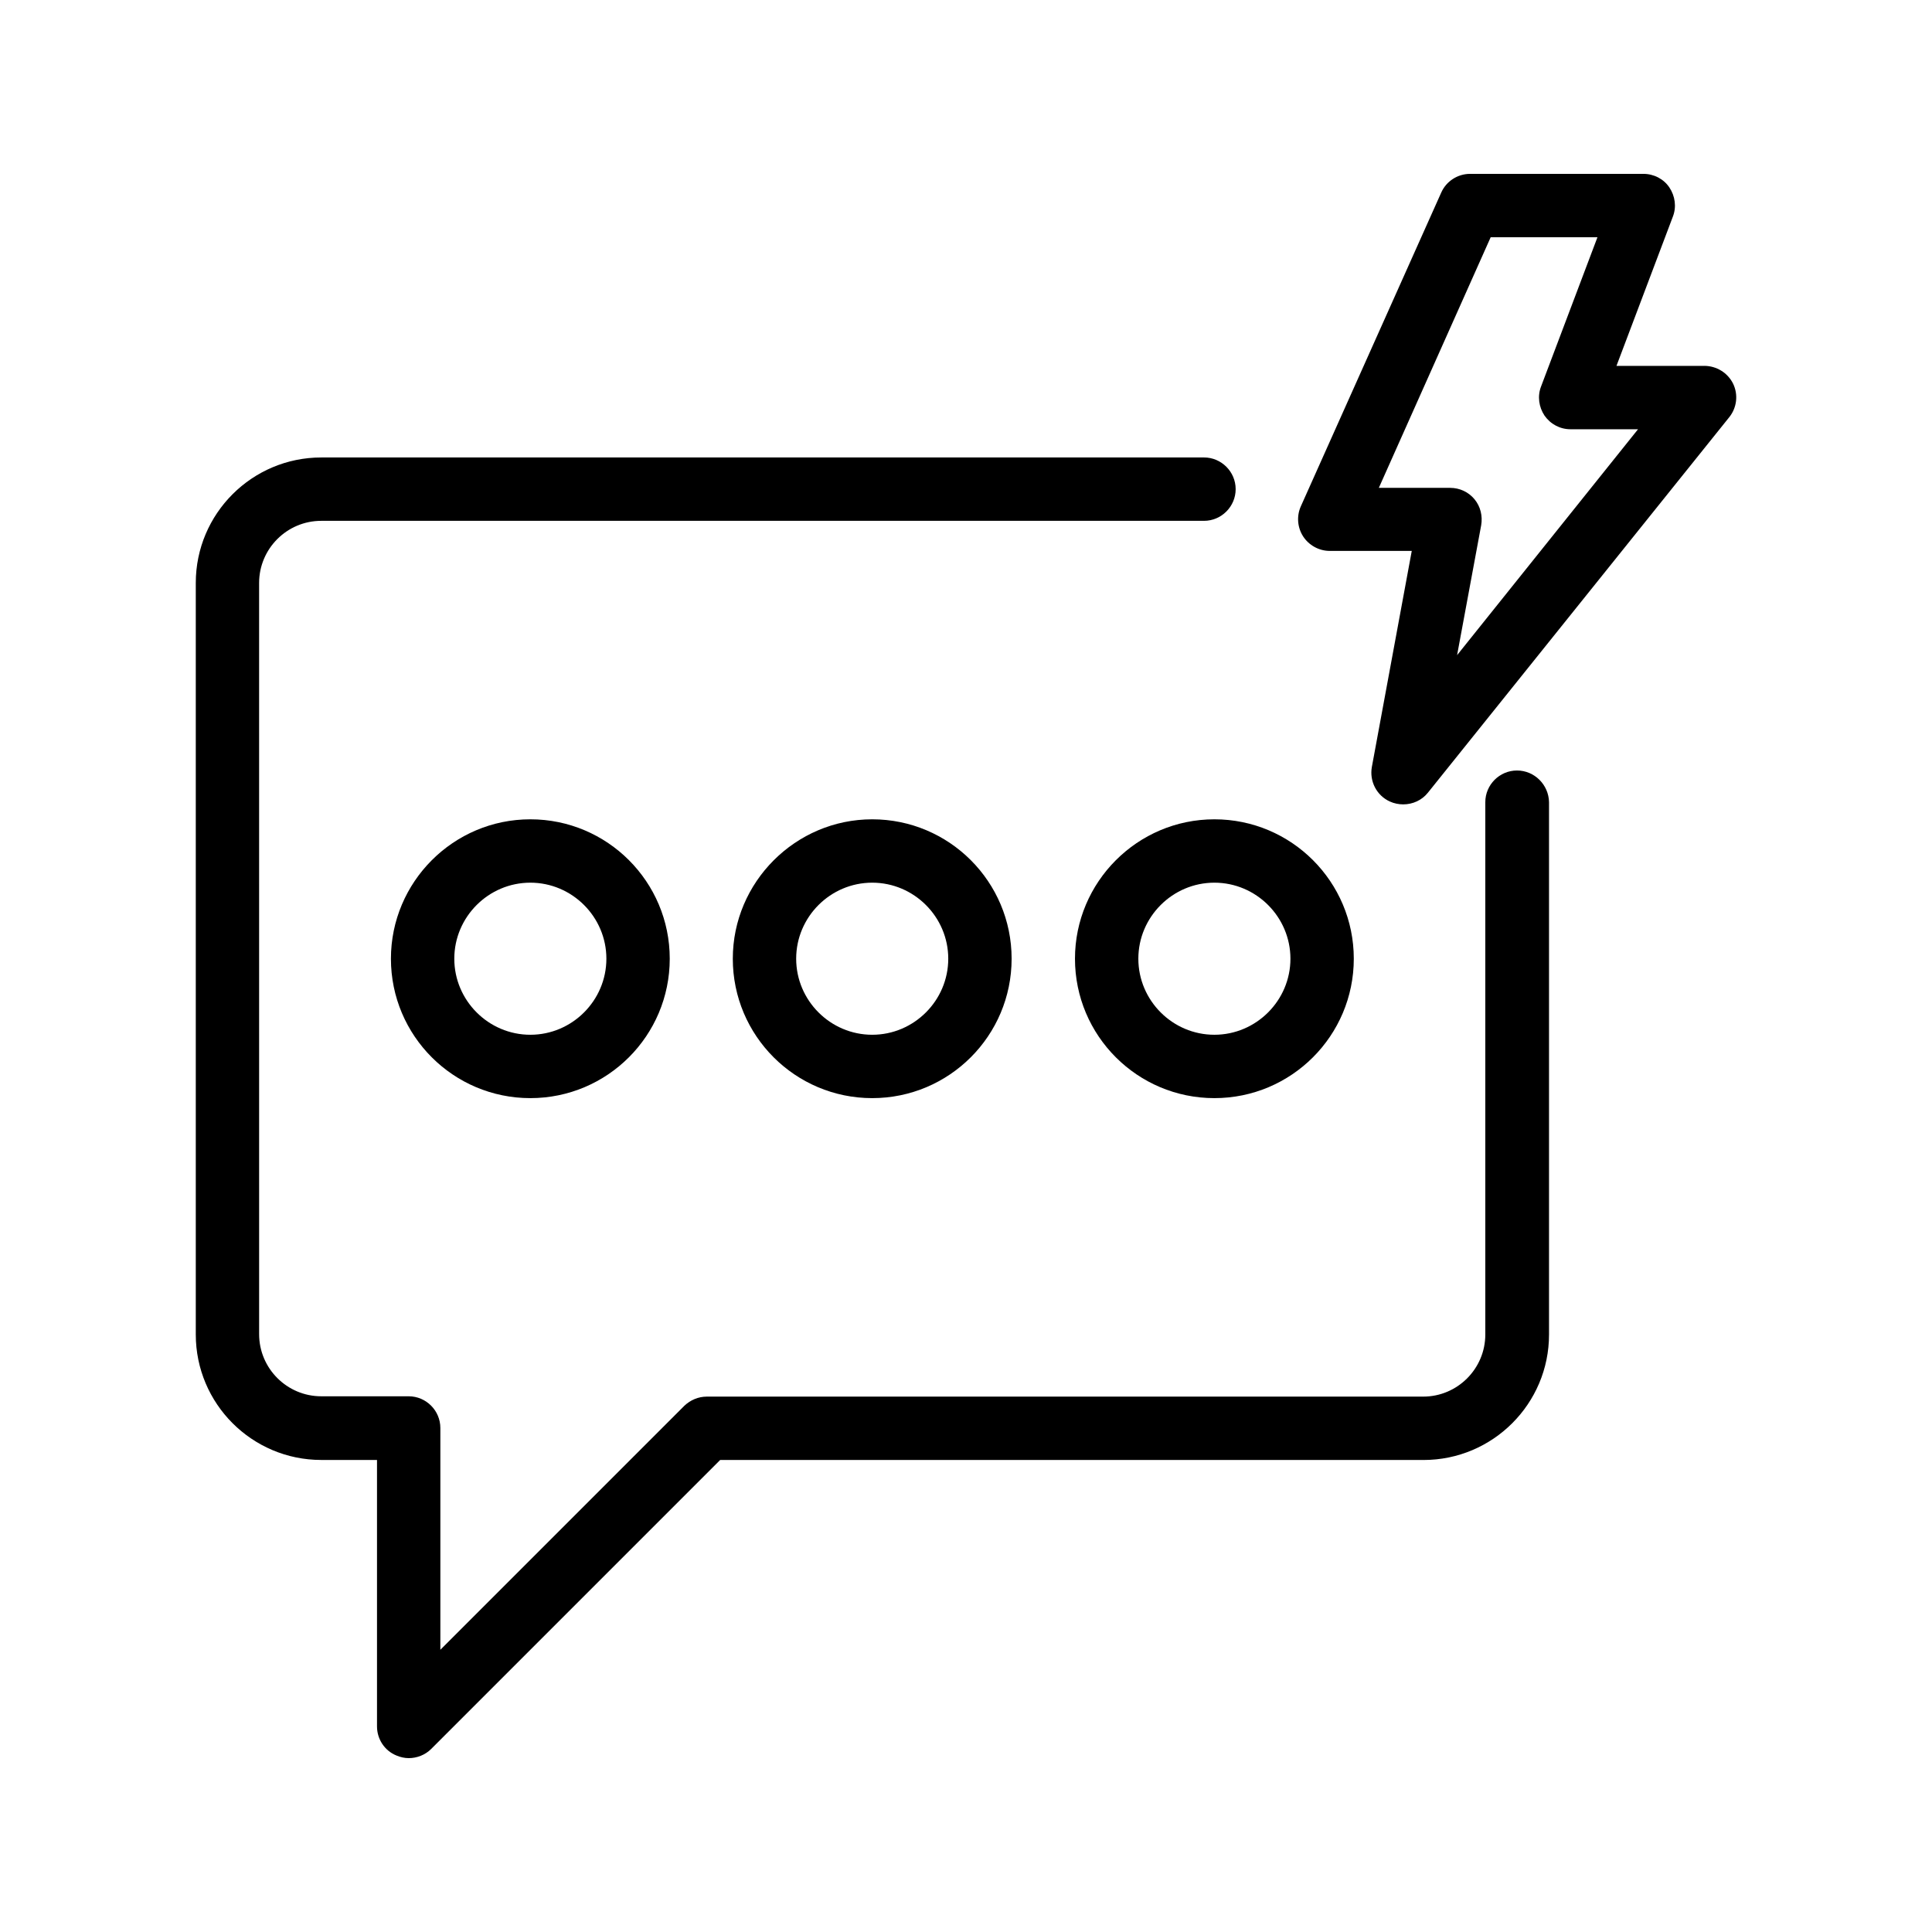
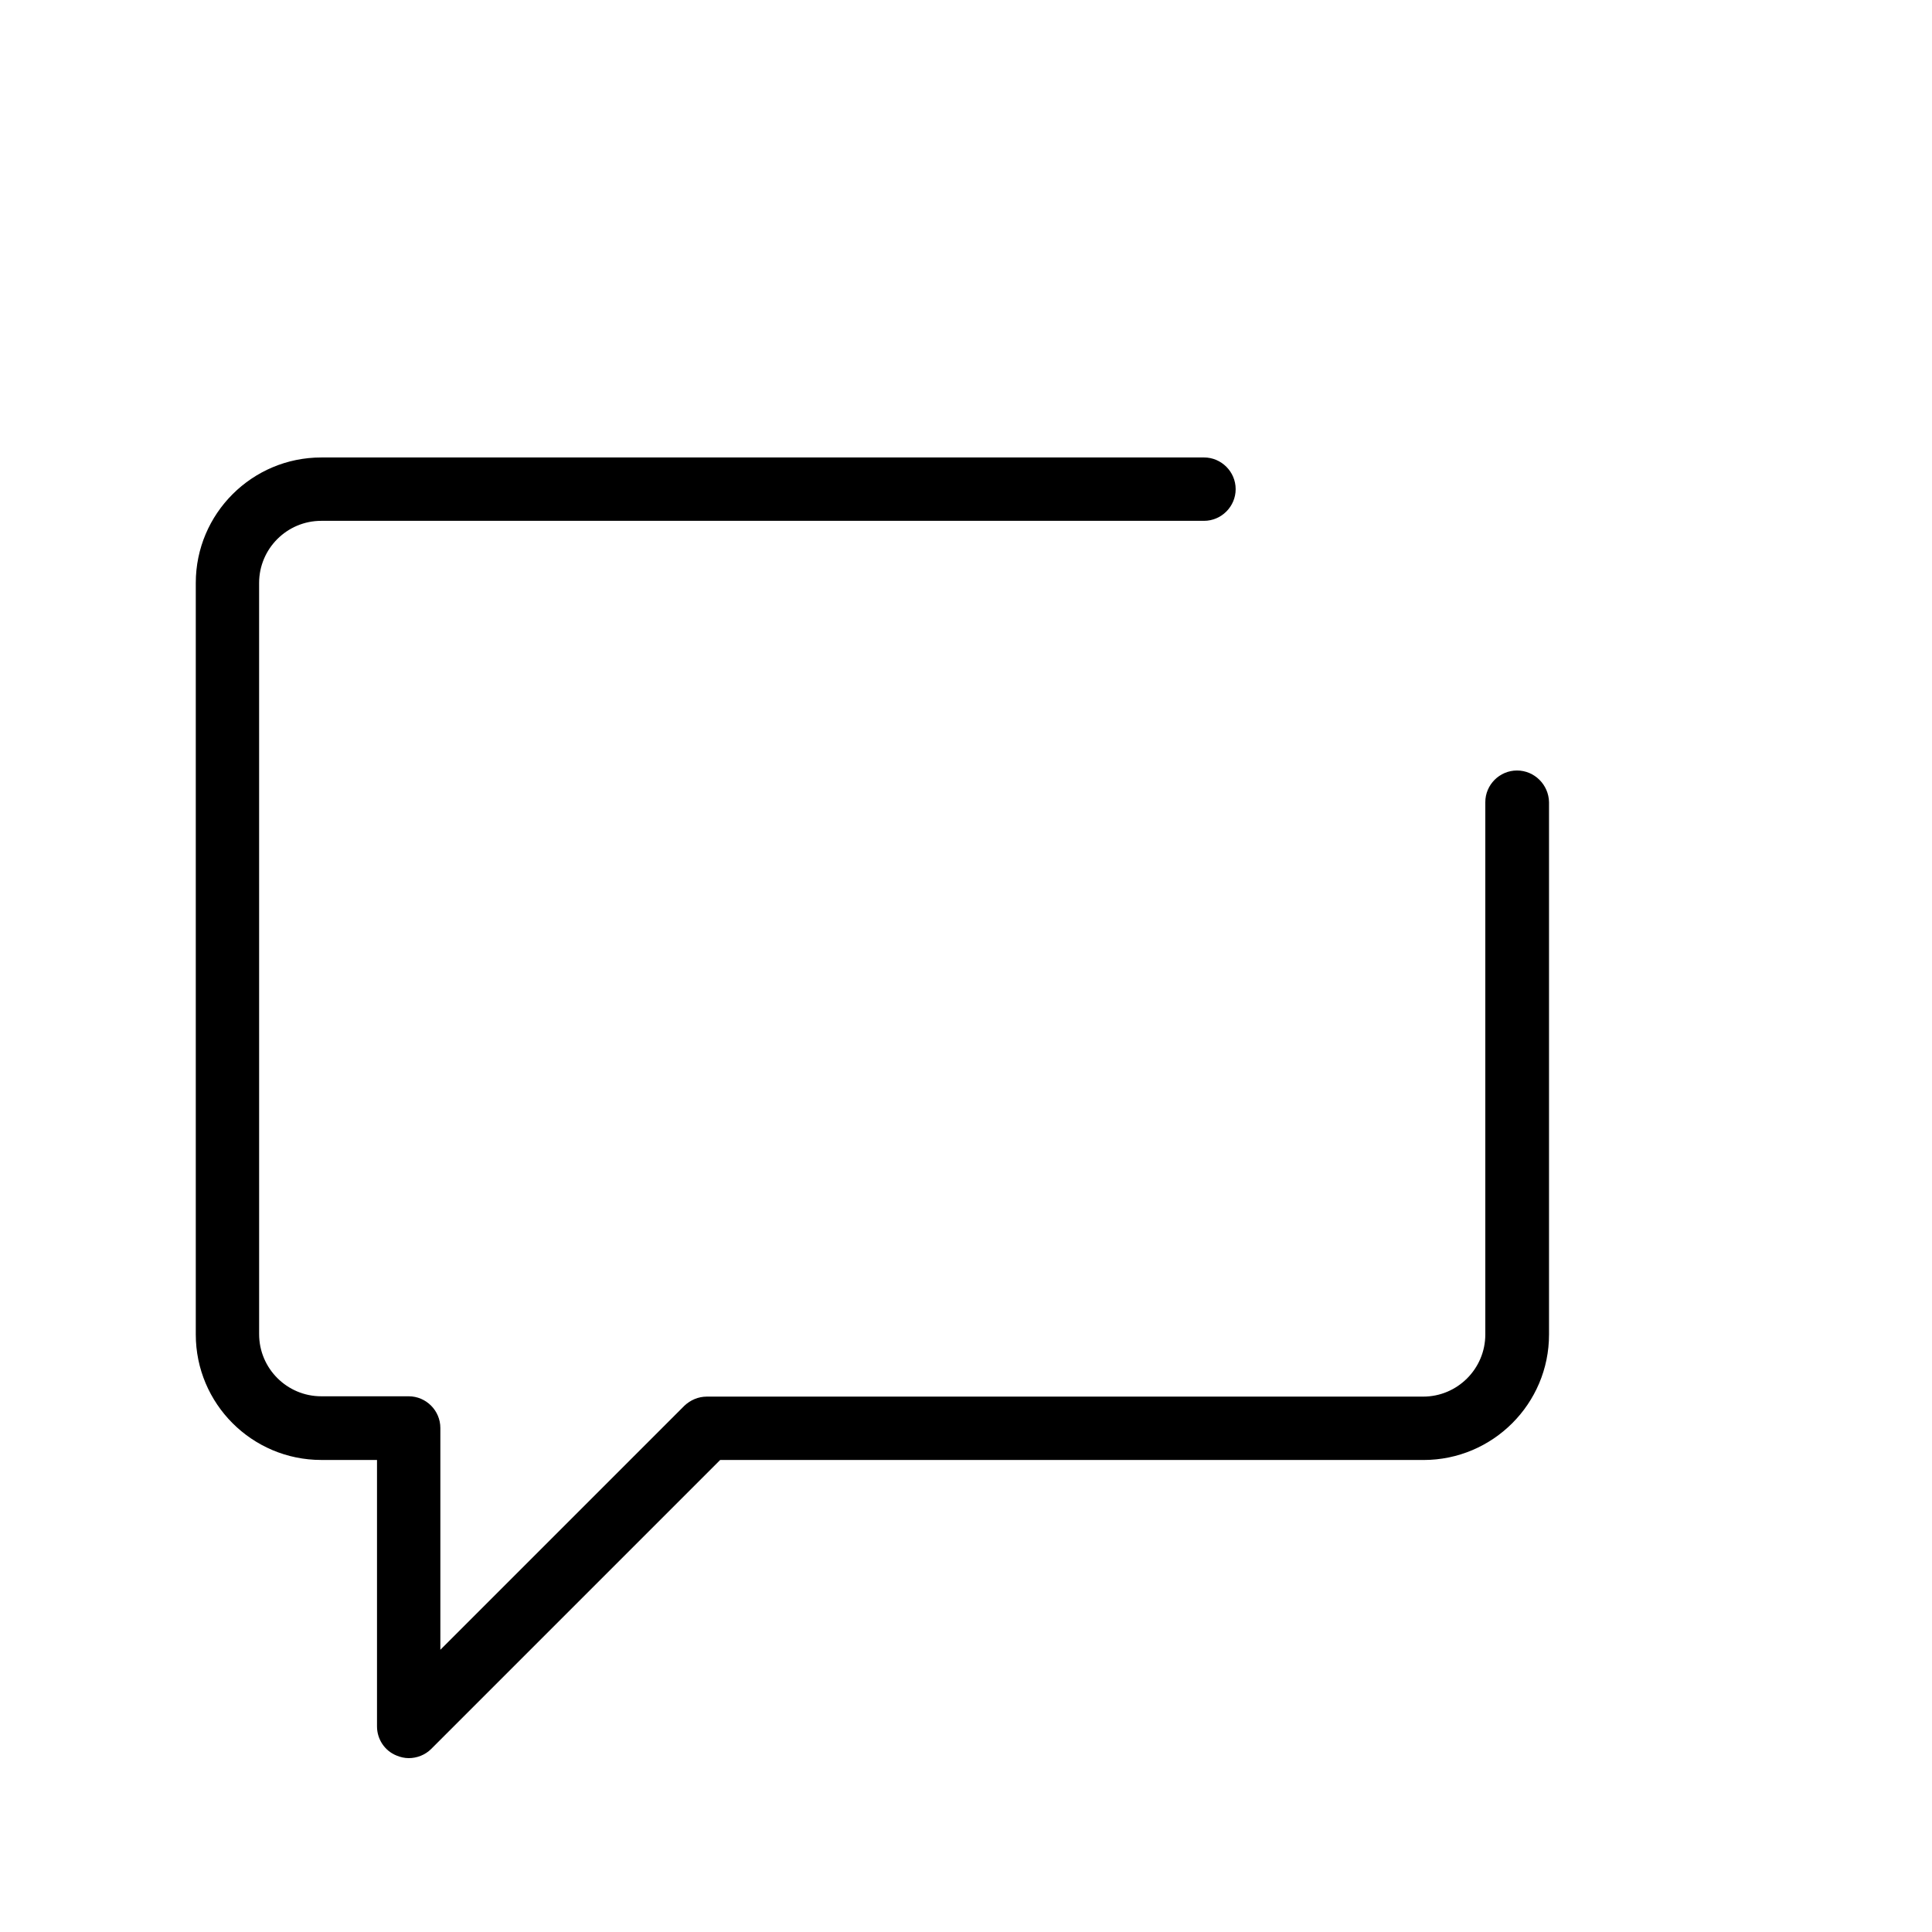
<svg xmlns="http://www.w3.org/2000/svg" fill="#000000" width="800px" height="800px" version="1.1" viewBox="144 144 512 512">
  <g>
-     <path d="m247.6 398.07c0 20.402 16.543 36.945 36.945 36.945 20.402 0 36.945-16.543 36.945-36.945s-16.543-36.945-36.945-36.945c-20.406 0-36.945 16.625-36.945 36.945zm57.098 0c0 11.082-9.07 20.152-20.152 20.152s-20.152-9.07-20.152-20.152c0-11.082 9.07-20.152 20.152-20.152s20.152 9.07 20.152 20.152z" />
-     <path d="m338.2 398.07c0 20.402 16.543 36.945 36.945 36.945 20.402 0 36.945-16.543 36.945-36.945s-16.543-36.945-36.945-36.945c-20.32 0-36.945 16.625-36.945 36.945zm57.098 0c0 11.082-9.07 20.152-20.152 20.152s-20.152-9.07-20.152-20.152c0-11.082 9.07-20.152 20.152-20.152s20.152 9.07 20.152 20.152z" />
-     <path d="m428.88 398.07c0 20.402 16.543 36.945 36.945 36.945s36.945-16.543 36.945-36.945-16.543-36.945-36.945-36.945-36.945 16.625-36.945 36.945zm57.098 0c0 11.082-9.07 20.152-20.152 20.152s-20.152-9.07-20.152-20.152c0-11.082 9.07-20.152 20.152-20.152 11.086 0 20.152 9.07 20.152 20.152z" />
    <path d="m546.02 348.19c-4.617 0-8.398 3.777-8.398 8.398v141.07c0 9.07-7.391 16.457-16.457 16.457h-189.85c-2.266 0-4.367 0.922-5.961 2.434l-64.656 64.656v-58.777c0-4.617-3.777-8.398-8.398-8.398h-23.172c-9.07 0-16.457-7.391-16.457-16.457l-0.004-199.09c0-9.07 7.391-16.457 16.457-16.457h233.94c4.617 0 8.398-3.777 8.398-8.398 0-4.617-3.777-8.398-8.398-8.398l-233.93 0.004c-18.305 0-33.25 14.863-33.25 33.25v199.17c0 18.305 14.863 33.25 33.25 33.25h14.777v70.621c0 3.359 2.016 6.465 5.207 7.727 1.008 0.418 2.098 0.672 3.191 0.672 2.184 0 4.367-0.84 5.961-2.434l76.578-76.578h186.41c18.305 0 33.25-14.863 33.25-33.25v-141.07c-0.082-4.625-3.863-8.402-8.48-8.402z" />
-     <path d="m595.64 240.96h-23.258l14.945-39.551c1.008-2.602 0.586-5.457-0.922-7.727-1.512-2.262-4.117-3.606-6.887-3.606h-45.93c-3.277 0-6.301 1.93-7.644 4.953l-37.199 83.129c-1.176 2.602-0.922 5.625 0.586 7.977 1.512 2.352 4.199 3.863 7.055 3.863h21.746l-10.578 57.266c-0.672 3.777 1.258 7.559 4.785 9.152 1.09 0.504 2.352 0.754 3.527 0.754 2.519 0 4.953-1.09 6.551-3.106l79.855-99.504c2.016-2.519 2.434-5.961 1.008-8.902-1.426-2.852-4.367-4.699-7.641-4.699zm-65.496 76.664 6.383-34.426c0.418-2.434-0.168-4.953-1.762-6.887-1.594-1.93-3.945-3.023-6.465-3.023h-18.895l29.641-66.418h28.297l-14.945 39.551c-1.008 2.602-0.586 5.457 0.922 7.727 1.594 2.266 4.113 3.609 6.887 3.609h17.887z" />
  </g>
</svg>